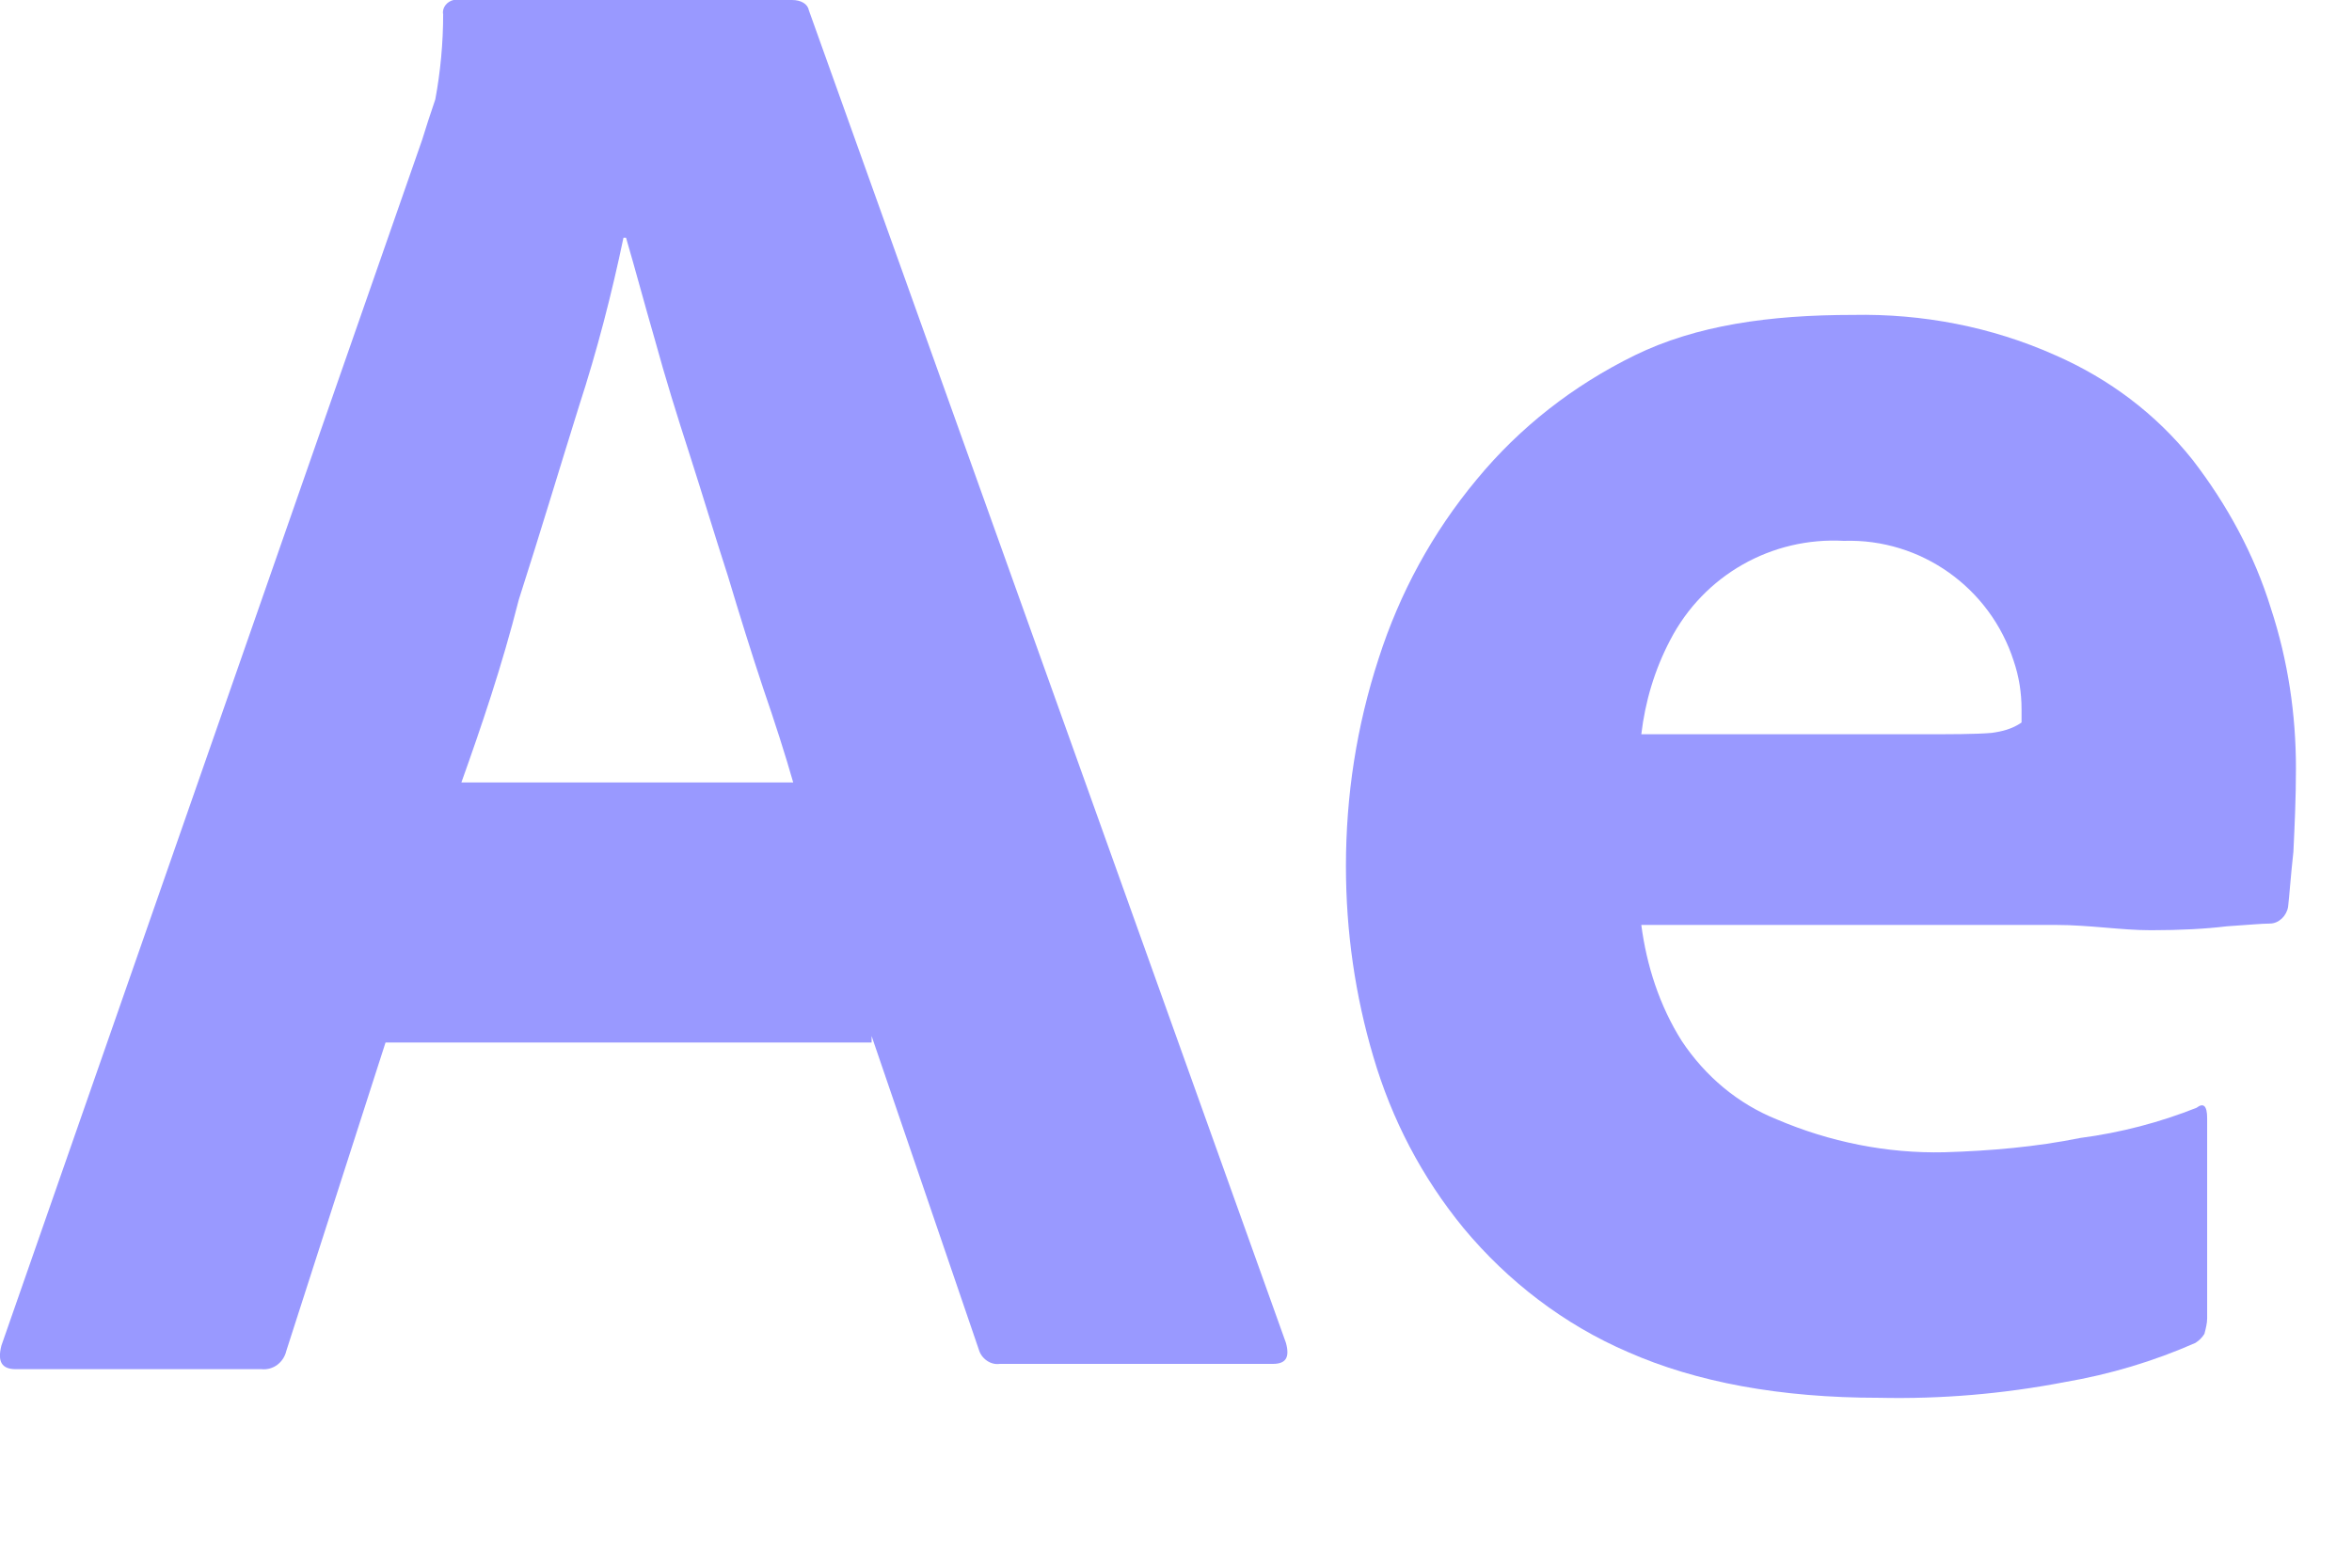
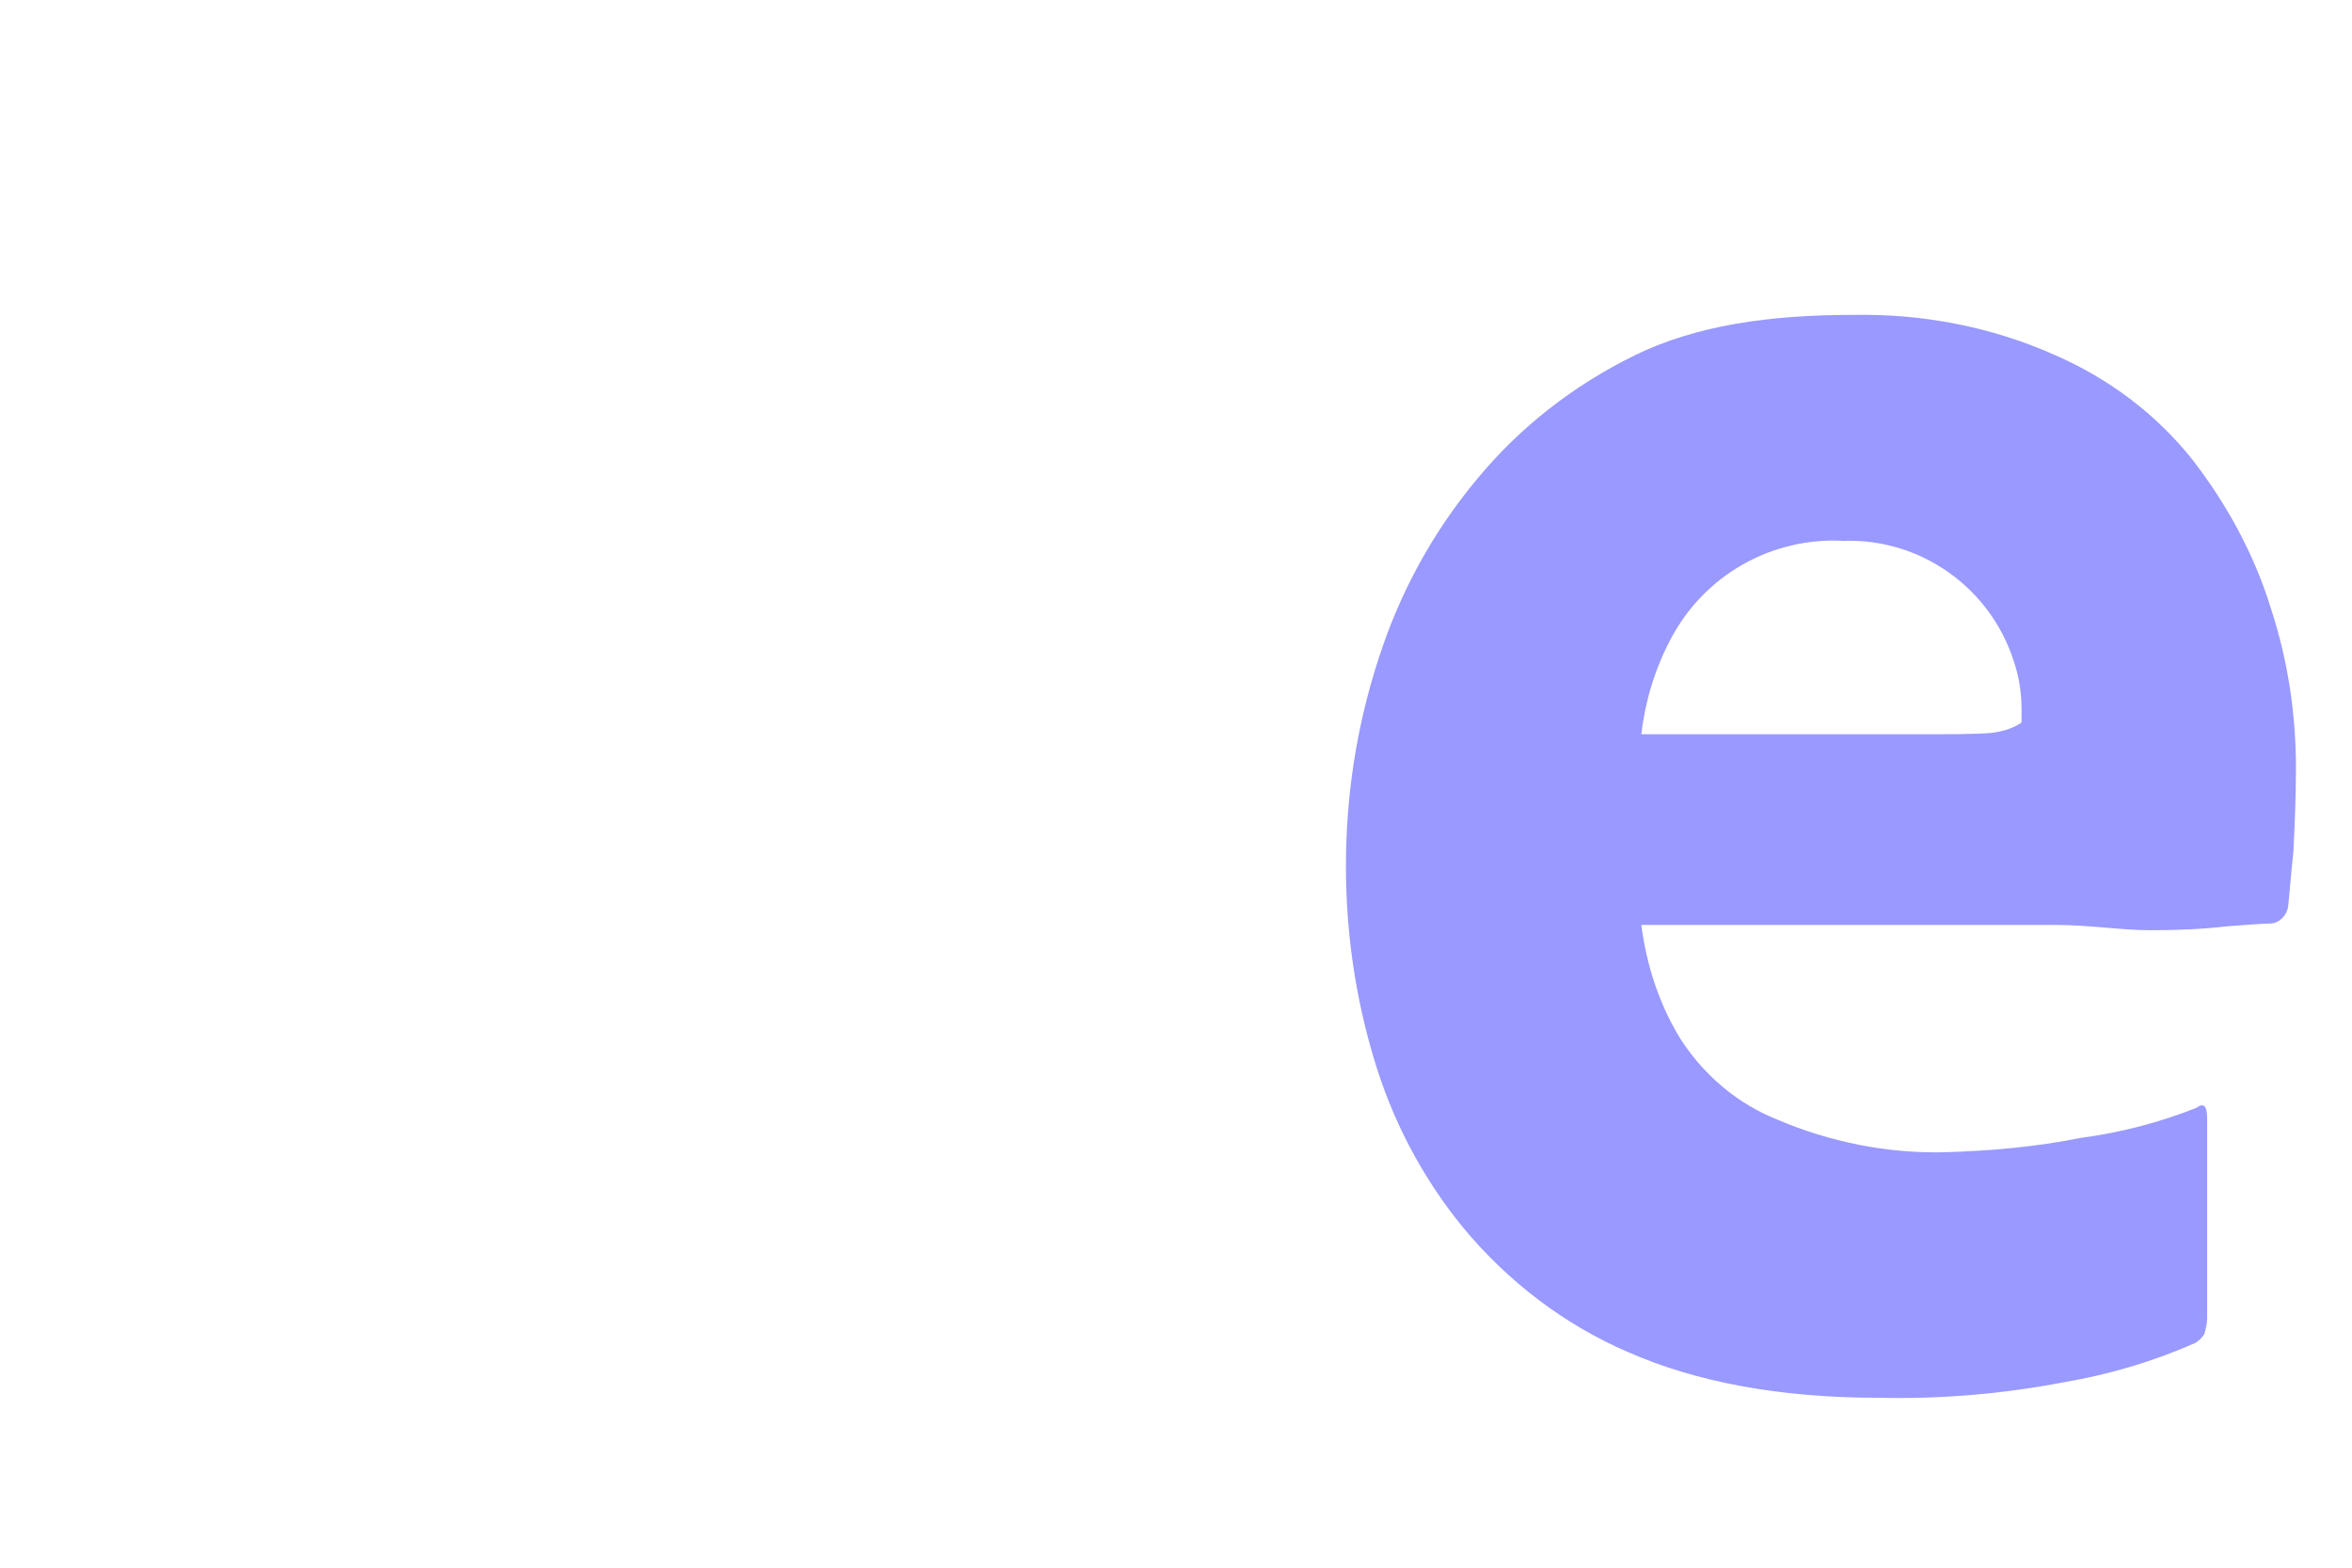
<svg xmlns="http://www.w3.org/2000/svg" fill="none" height="100%" overflow="visible" preserveAspectRatio="none" style="display: block;" viewBox="0 0 12 8" width="100%">
  <g id="Vector">
-     <path d="M4.447 5.32H1.967L1.461 6.893C1.447 6.953 1.394 6.993 1.334 6.987H0.081C0.007 6.987 -0.013 6.947 0.007 6.867L2.154 0.713C2.174 0.647 2.194 0.587 2.221 0.507C2.247 0.367 2.261 0.22 2.261 0.073C2.254 0.04 2.281 0.007 2.314 0H2.334H4.041C4.087 0 4.121 0.02 4.127 0.053L6.561 6.853C6.581 6.927 6.561 6.96 6.494 6.96H5.101C5.054 6.967 5.007 6.933 4.994 6.887L4.447 5.287V5.32ZM2.354 3.993H4.047C4.007 3.853 3.954 3.687 3.894 3.513C3.834 3.333 3.774 3.14 3.714 2.94C3.647 2.733 3.587 2.533 3.521 2.327C3.454 2.12 3.394 1.927 3.341 1.733C3.287 1.547 3.241 1.373 3.194 1.213H3.181C3.121 1.5 3.047 1.787 2.954 2.073C2.854 2.393 2.754 2.727 2.647 3.06C2.561 3.4 2.454 3.713 2.354 3.993Z" fill="#9999FF" />
    <path d="M10.487 4.72H8.374C8.401 4.927 8.467 5.133 8.581 5.313C8.701 5.493 8.867 5.633 9.067 5.713C9.334 5.827 9.627 5.887 9.921 5.88C10.154 5.873 10.387 5.853 10.614 5.807C10.821 5.78 11.021 5.727 11.207 5.653C11.241 5.627 11.261 5.64 11.261 5.707V6.727C11.261 6.753 11.254 6.78 11.247 6.807C11.234 6.827 11.221 6.84 11.201 6.853C10.987 6.947 10.767 7.013 10.534 7.053C10.221 7.113 9.907 7.14 9.587 7.133C9.081 7.133 8.654 7.053 8.307 6.9C7.981 6.76 7.694 6.54 7.467 6.267C7.254 6.007 7.101 5.713 7.007 5.393C6.914 5.08 6.867 4.753 6.867 4.42C6.867 4.06 6.921 3.707 7.034 3.36C7.141 3.027 7.307 2.72 7.534 2.447C7.754 2.18 8.027 1.967 8.341 1.813C8.654 1.66 9.027 1.607 9.454 1.607C9.807 1.6 10.161 1.667 10.487 1.813C10.761 1.933 11.001 2.113 11.187 2.347C11.361 2.573 11.501 2.827 11.587 3.107C11.674 3.373 11.714 3.647 11.714 3.92C11.714 4.08 11.707 4.22 11.701 4.347C11.687 4.473 11.681 4.567 11.674 4.627C11.667 4.673 11.627 4.713 11.581 4.713C11.541 4.713 11.467 4.72 11.361 4.727C11.254 4.74 11.127 4.747 10.974 4.747C10.821 4.747 10.661 4.72 10.487 4.72ZM8.374 3.747H9.781C9.954 3.747 10.081 3.747 10.161 3.74C10.214 3.733 10.267 3.72 10.314 3.687V3.62C10.314 3.533 10.301 3.453 10.274 3.373C10.154 3 9.801 2.747 9.407 2.76C9.041 2.74 8.694 2.933 8.521 3.267C8.441 3.42 8.394 3.58 8.374 3.747Z" fill="#9999FF" />
  </g>
</svg>